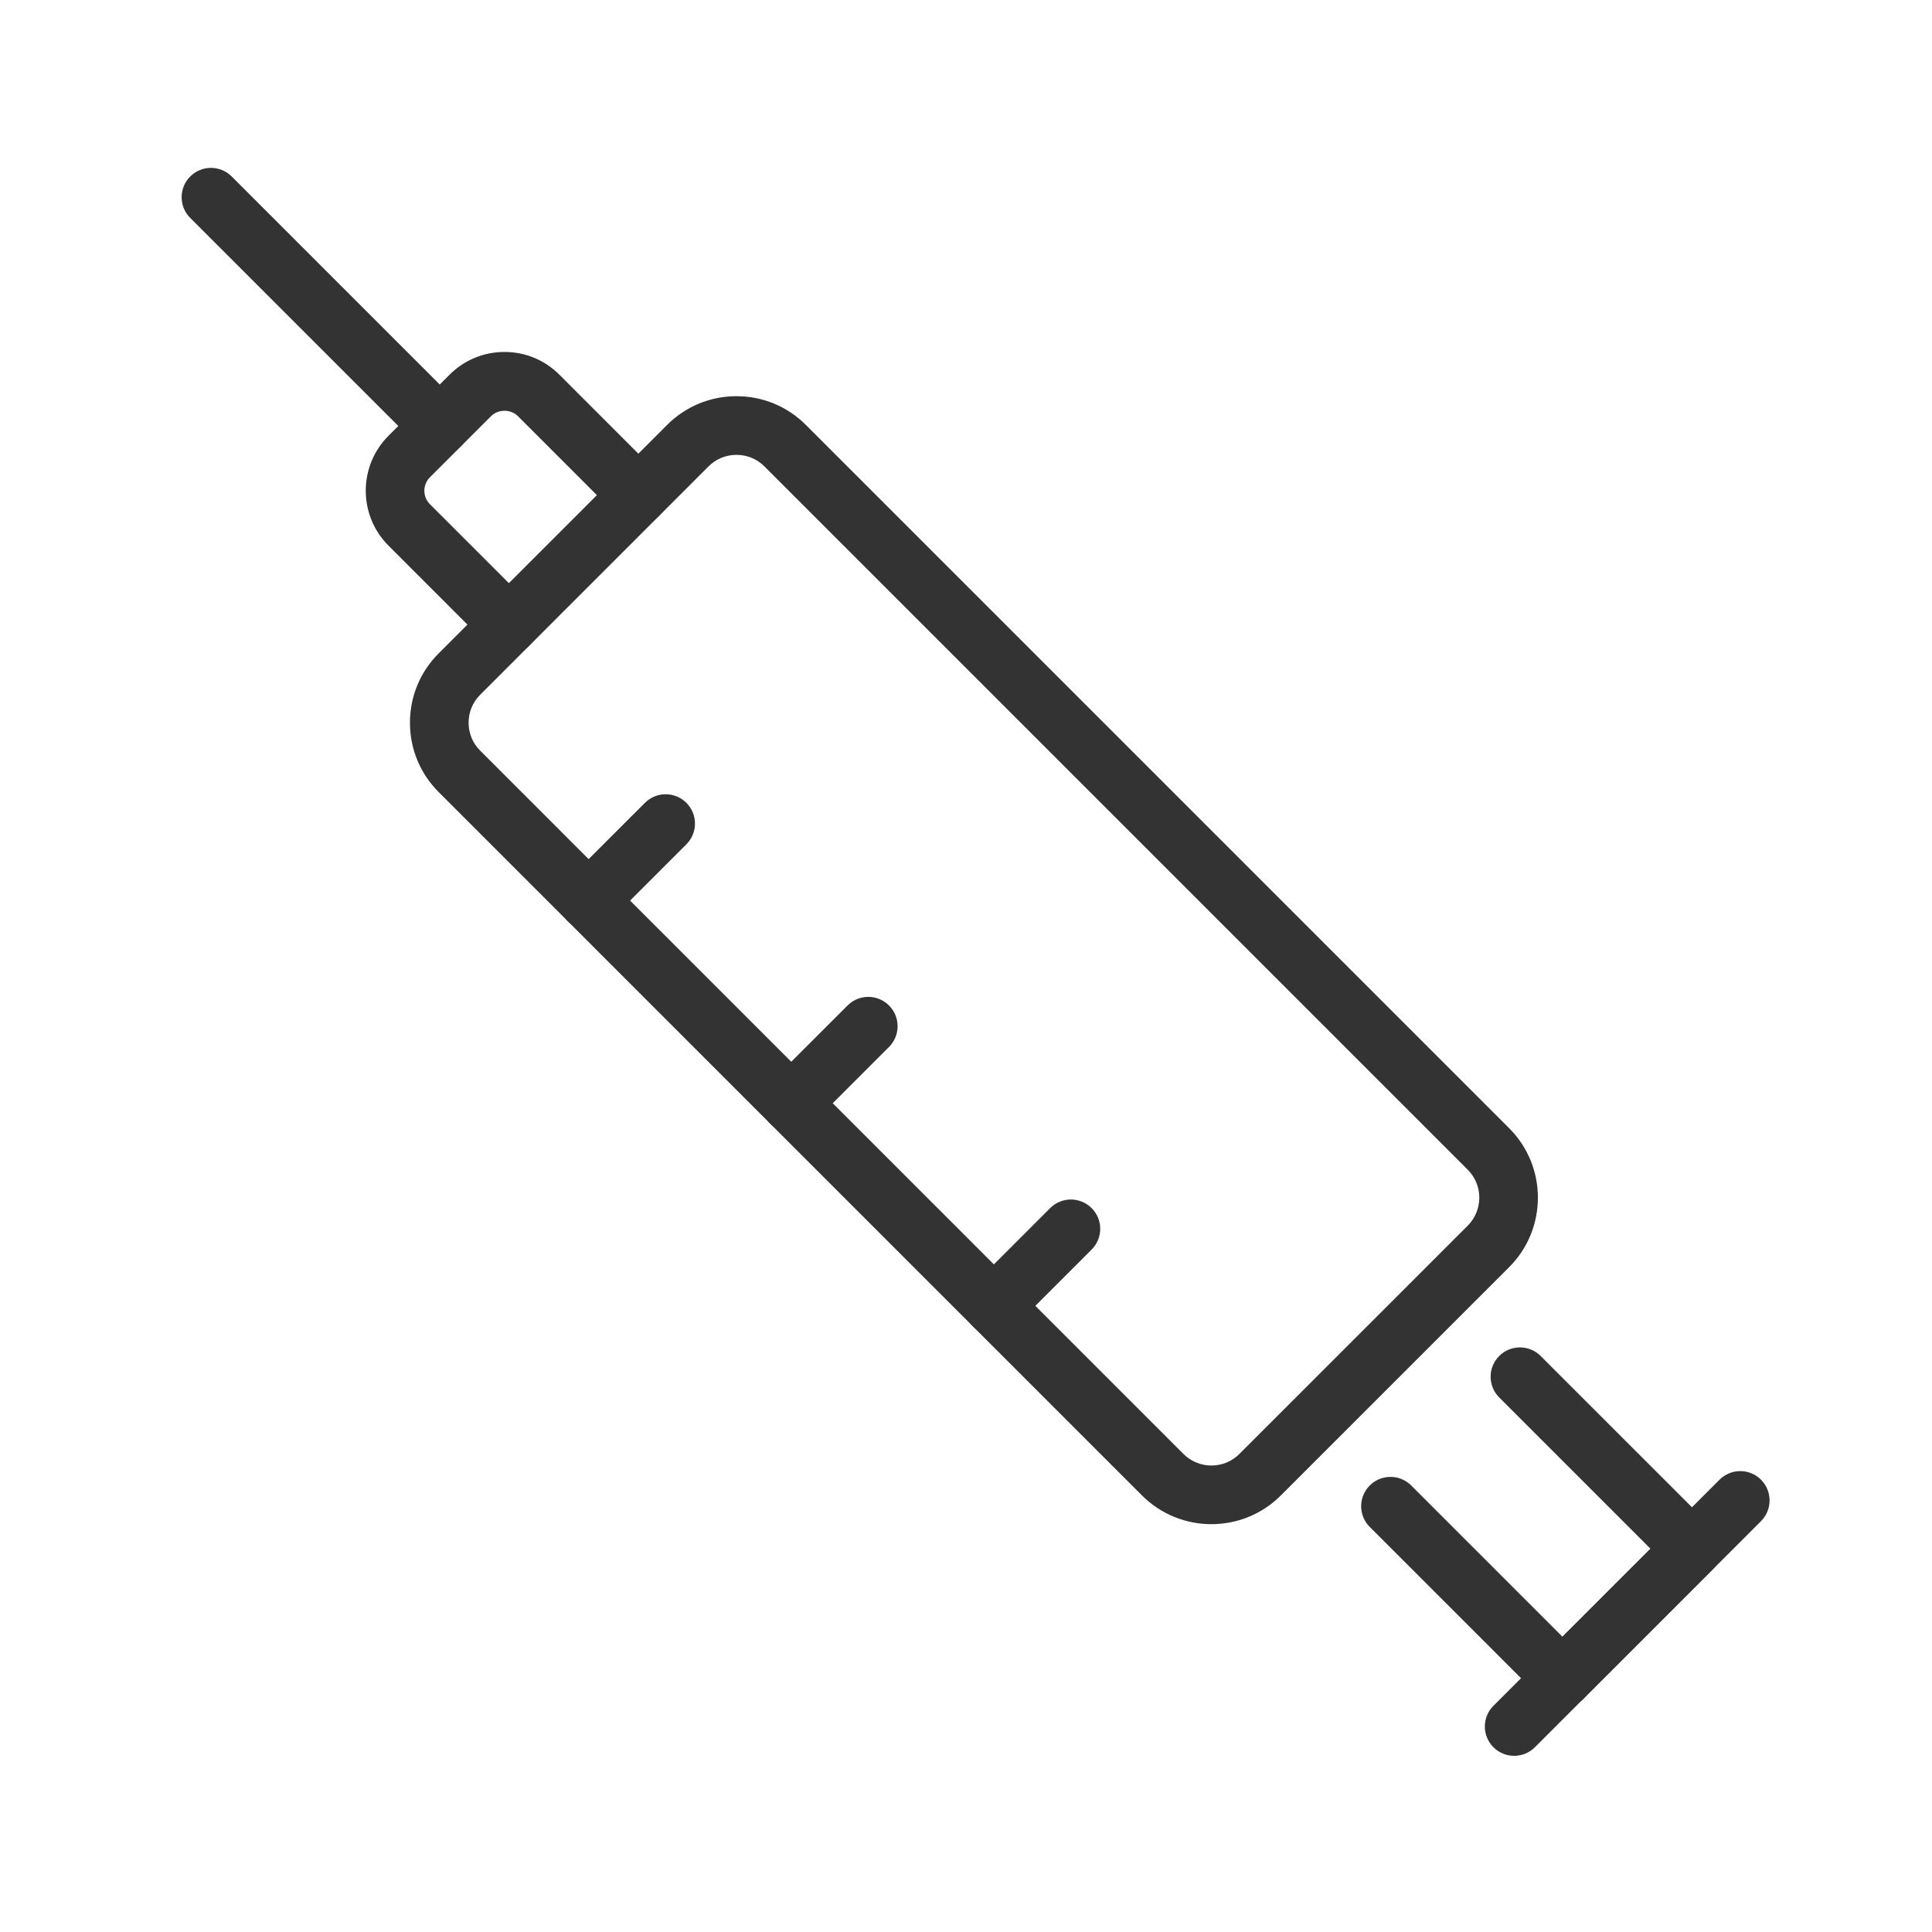
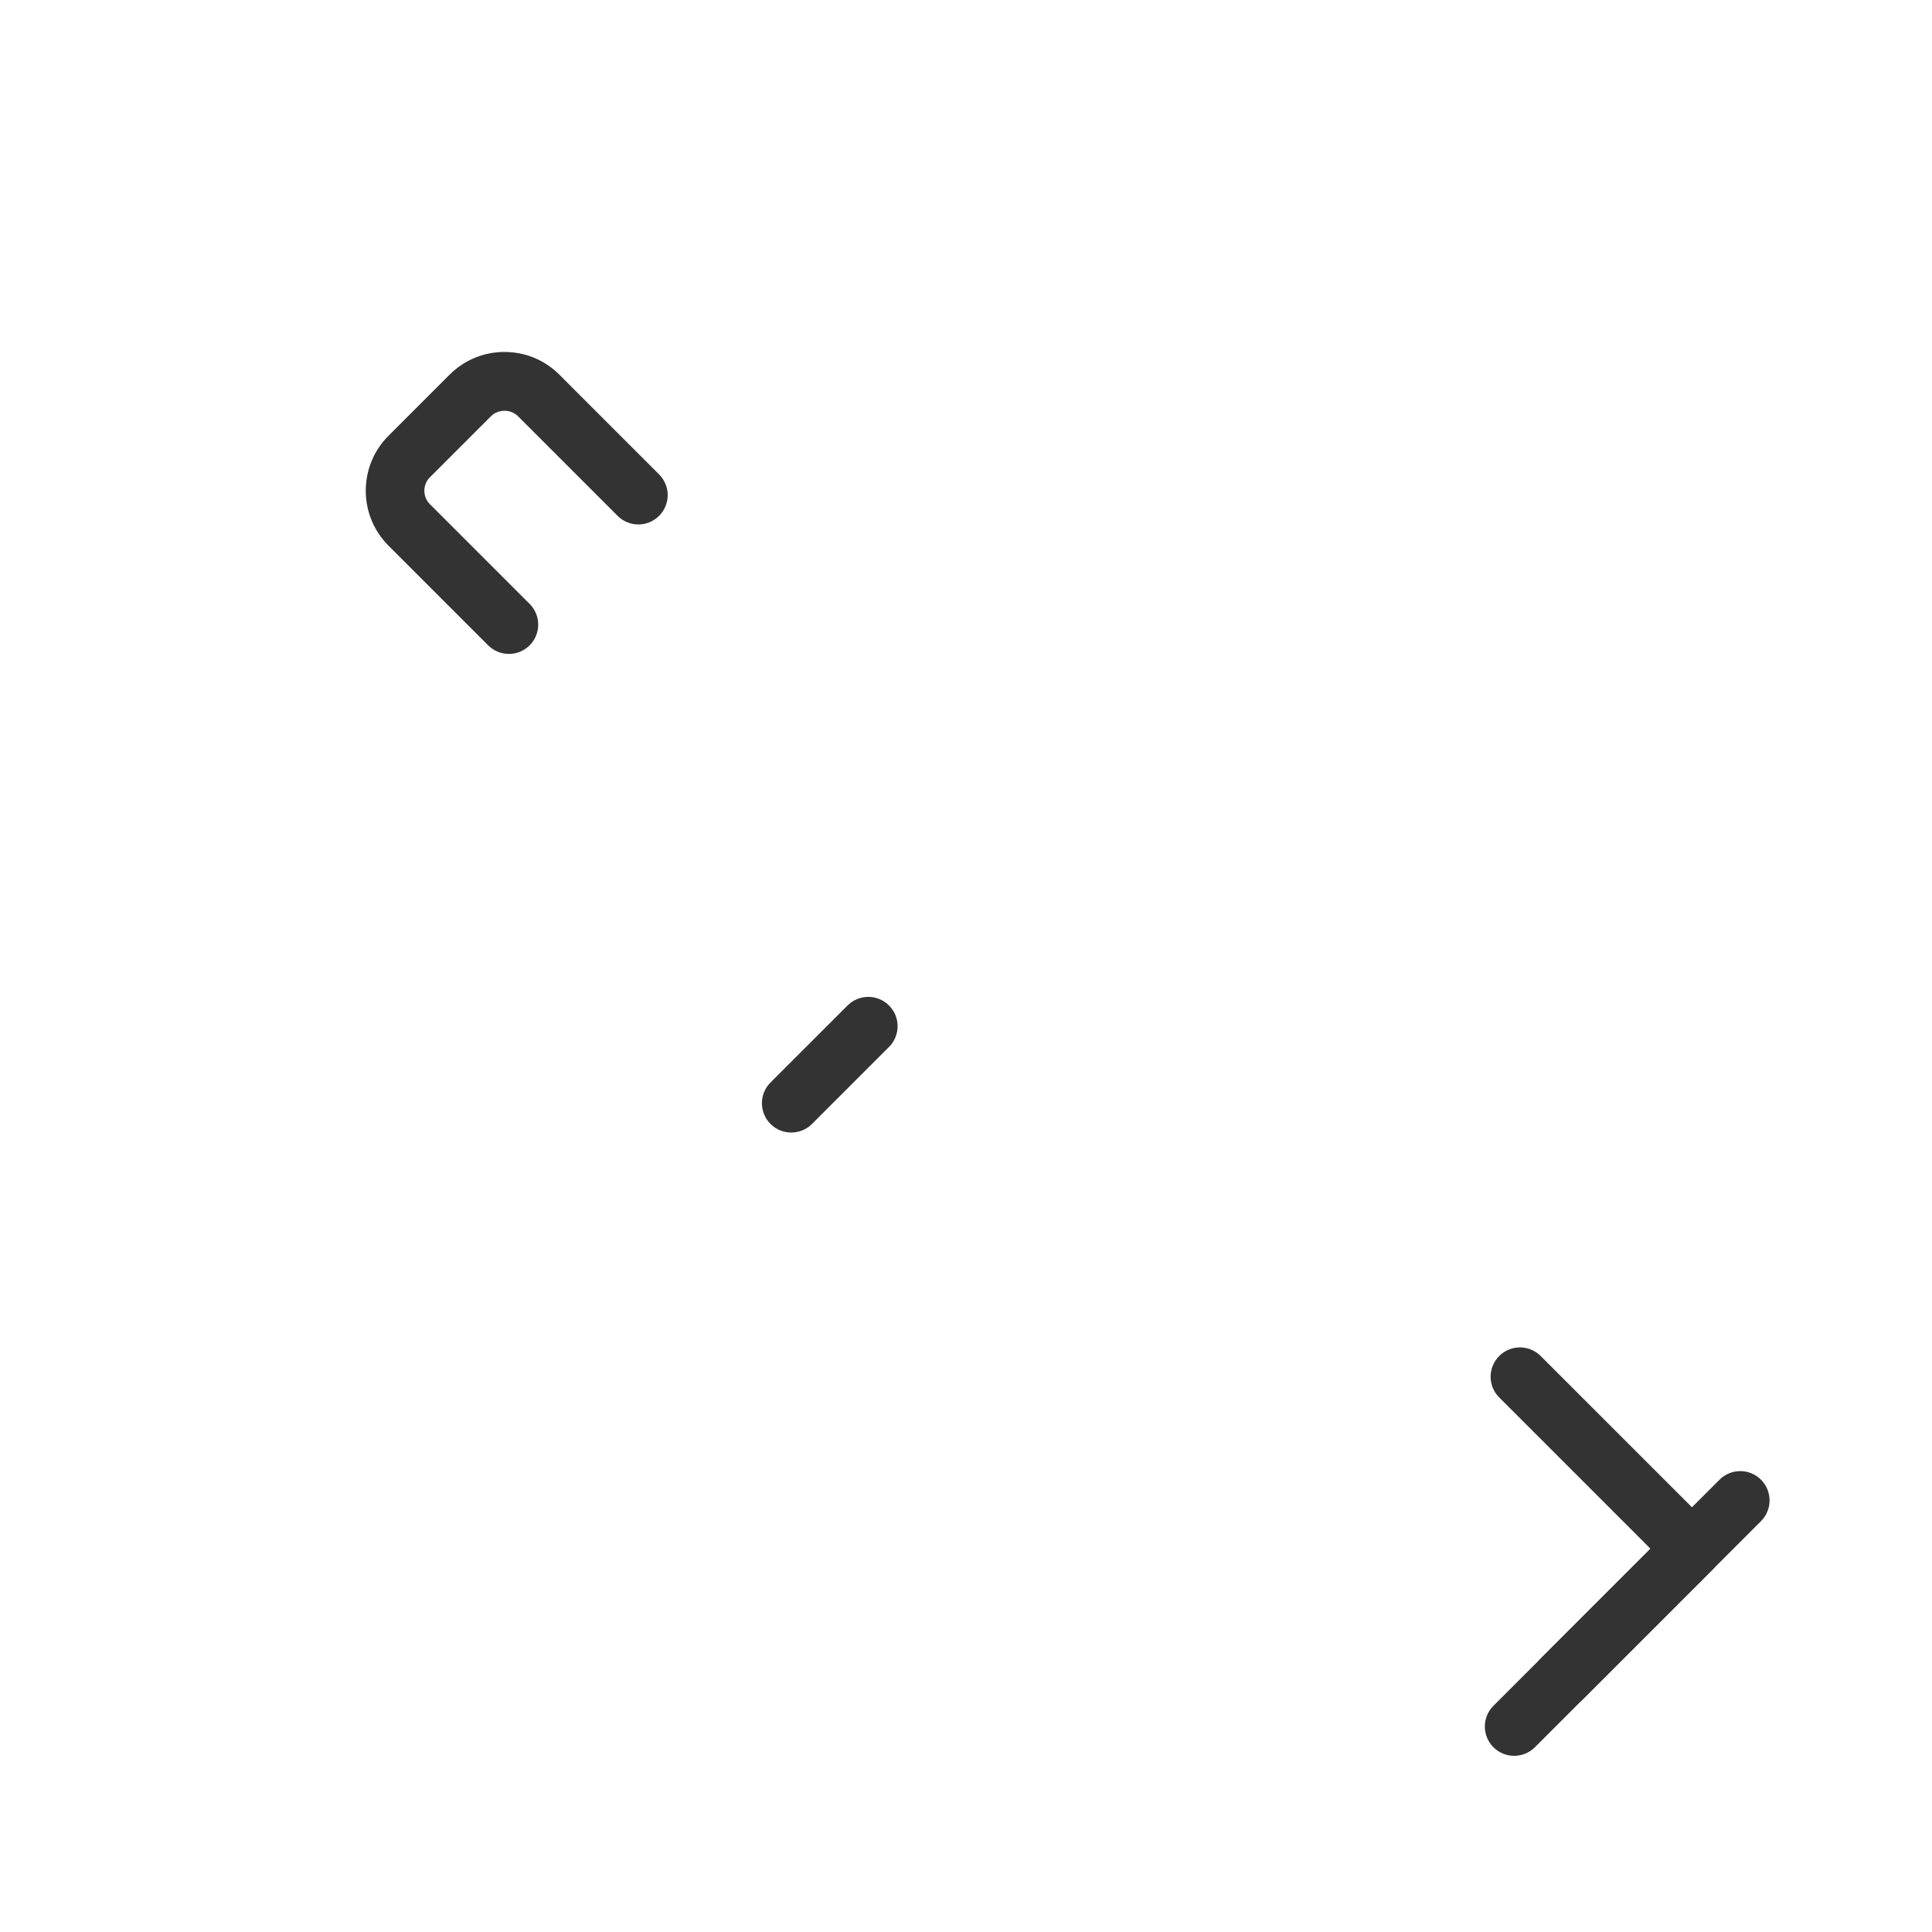
<svg xmlns="http://www.w3.org/2000/svg" version="1.1" id="Layer_1" x="0px" y="0px" width="100px" height="100px" viewBox="0 0 100 100" enable-background="new 0 0 100 100" xml:space="preserve">
  <g>
    <g>
      <g>
        <g>
          <g>
-             <path fill="#333333" d="M62.703,78.891c-1.301,0-2.602-0.496-3.593-1.486L22.708,41.001c-0.96-0.959-1.489-2.235-1.489-3.593       c0-1.357,0.529-2.633,1.489-3.593l11.819-11.819c0.959-0.96,2.236-1.489,3.594-1.489c1.356,0,2.633,0.529,3.592,1.489       l36.403,36.402c1.98,1.981,1.98,5.205,0,7.187l-11.82,11.819C65.307,78.395,64.004,78.89,62.703,78.891z M38.121,23.543       c-0.548,0-1.062,0.212-1.448,0.599L24.854,35.961v0c-0.388,0.386-0.6,0.9-0.6,1.446c0,0.547,0.212,1.061,0.6,1.447       l36.401,36.403c0.798,0.797,2.097,0.799,2.895,0L75.97,63.439c0.798-0.799,0.798-2.097,0-2.895L39.567,24.142       C39.182,23.755,38.667,23.543,38.121,23.543z M23.781,34.888h0.008H23.781z" />
-           </g>
+             </g>
        </g>
        <g>
          <g>
            <path fill="#333333" d="M26.34,33.847c-0.389,0-0.776-0.148-1.073-0.445l-5.16-5.161c-1.567-1.567-1.567-4.117,0-5.684       l3.163-3.163c0.759-0.759,1.769-1.177,2.842-1.177c1.074,0,2.083,0.418,2.842,1.177l5.16,5.161       c0.594,0.593,0.594,1.554,0,2.146c-0.592,0.593-1.553,0.593-2.146,0l-5.161-5.161c-0.371-0.371-1.018-0.372-1.391,0       l-3.164,3.164c-0.383,0.384-0.383,1.008,0,1.392l5.161,5.161c0.593,0.593,0.593,1.554,0,2.146       C27.116,33.699,26.729,33.847,26.34,33.847z" />
          </g>
        </g>
        <g>
          <path fill="#333333" d="M80.873,88.381c-0.388,0-0.776-0.148-1.072-0.445c-0.593-0.592-0.593-1.553,0-2.146l5.628-5.628      l-7.83-7.83c-0.593-0.592-0.593-1.553,0-2.146s1.554-0.593,2.146,0l8.903,8.902c0.284,0.284,0.444,0.671,0.444,1.073      s-0.16,0.788-0.444,1.072l-6.7,6.701C81.65,88.232,81.263,88.381,80.873,88.381z" />
        </g>
        <g>
-           <path fill="#333333" d="M80.873,88.381c-0.388,0-0.776-0.148-1.072-0.445l-8.903-8.902c-0.593-0.592-0.593-1.554,0-2.146      c0.593-0.592,1.554-0.592,2.146,0l8.903,8.903c0.592,0.593,0.592,1.554,0,2.146C81.65,88.232,81.263,88.381,80.873,88.381z" />
-         </g>
+           </g>
        <g>
          <path fill="#333333" d="M78.373,90.881c-0.389,0-0.777-0.147-1.073-0.443c-0.593-0.594-0.593-1.555,0-2.146l11.702-11.703      c0.594-0.593,1.554-0.593,2.146,0c0.593,0.592,0.593,1.554,0,2.146L79.445,90.438C79.149,90.733,78.762,90.881,78.373,90.881z" />
        </g>
      </g>
      <g>
-         <path fill="#333333" d="M22.762,23.567c-0.389,0-0.777-0.148-1.073-0.444L9.846,11.28c-0.593-0.592-0.593-1.554,0-2.146     c0.593-0.593,1.553-0.593,2.146,0l11.842,11.842c0.594,0.593,0.594,1.554,0,2.146C23.538,23.419,23.15,23.567,22.762,23.567z" />
-       </g>
+         </g>
      <g>
        <g>
-           <path fill="#333333" d="M30.467,48.132c-0.389,0-0.776-0.148-1.073-0.445c-0.593-0.592-0.593-1.554,0-2.146l3.987-3.986      c0.592-0.593,1.553-0.593,2.146,0c0.593,0.592,0.593,1.554,0,2.146l-3.986,3.986C31.244,47.983,30.855,48.132,30.467,48.132z" />
-         </g>
+           </g>
        <g>
          <path fill="#333333" d="M40.954,58.62c-0.389,0-0.776-0.147-1.073-0.444c-0.592-0.594-0.592-1.554,0-2.146l3.988-3.986      c0.592-0.594,1.553-0.594,2.146,0c0.593,0.592,0.593,1.553,0,2.146l-3.987,3.987C41.73,58.473,41.343,58.62,40.954,58.62z" />
        </g>
        <g>
-           <path fill="#333333" d="M51.443,69.108c-0.39,0-0.777-0.148-1.074-0.444c-0.592-0.593-0.592-1.555,0-2.146l3.987-3.986      c0.593-0.594,1.553-0.594,2.146,0c0.594,0.592,0.594,1.553,0,2.146l-3.986,3.986C52.22,68.96,51.832,69.108,51.443,69.108z" />
-         </g>
+           </g>
      </g>
    </g>
  </g>
</svg>